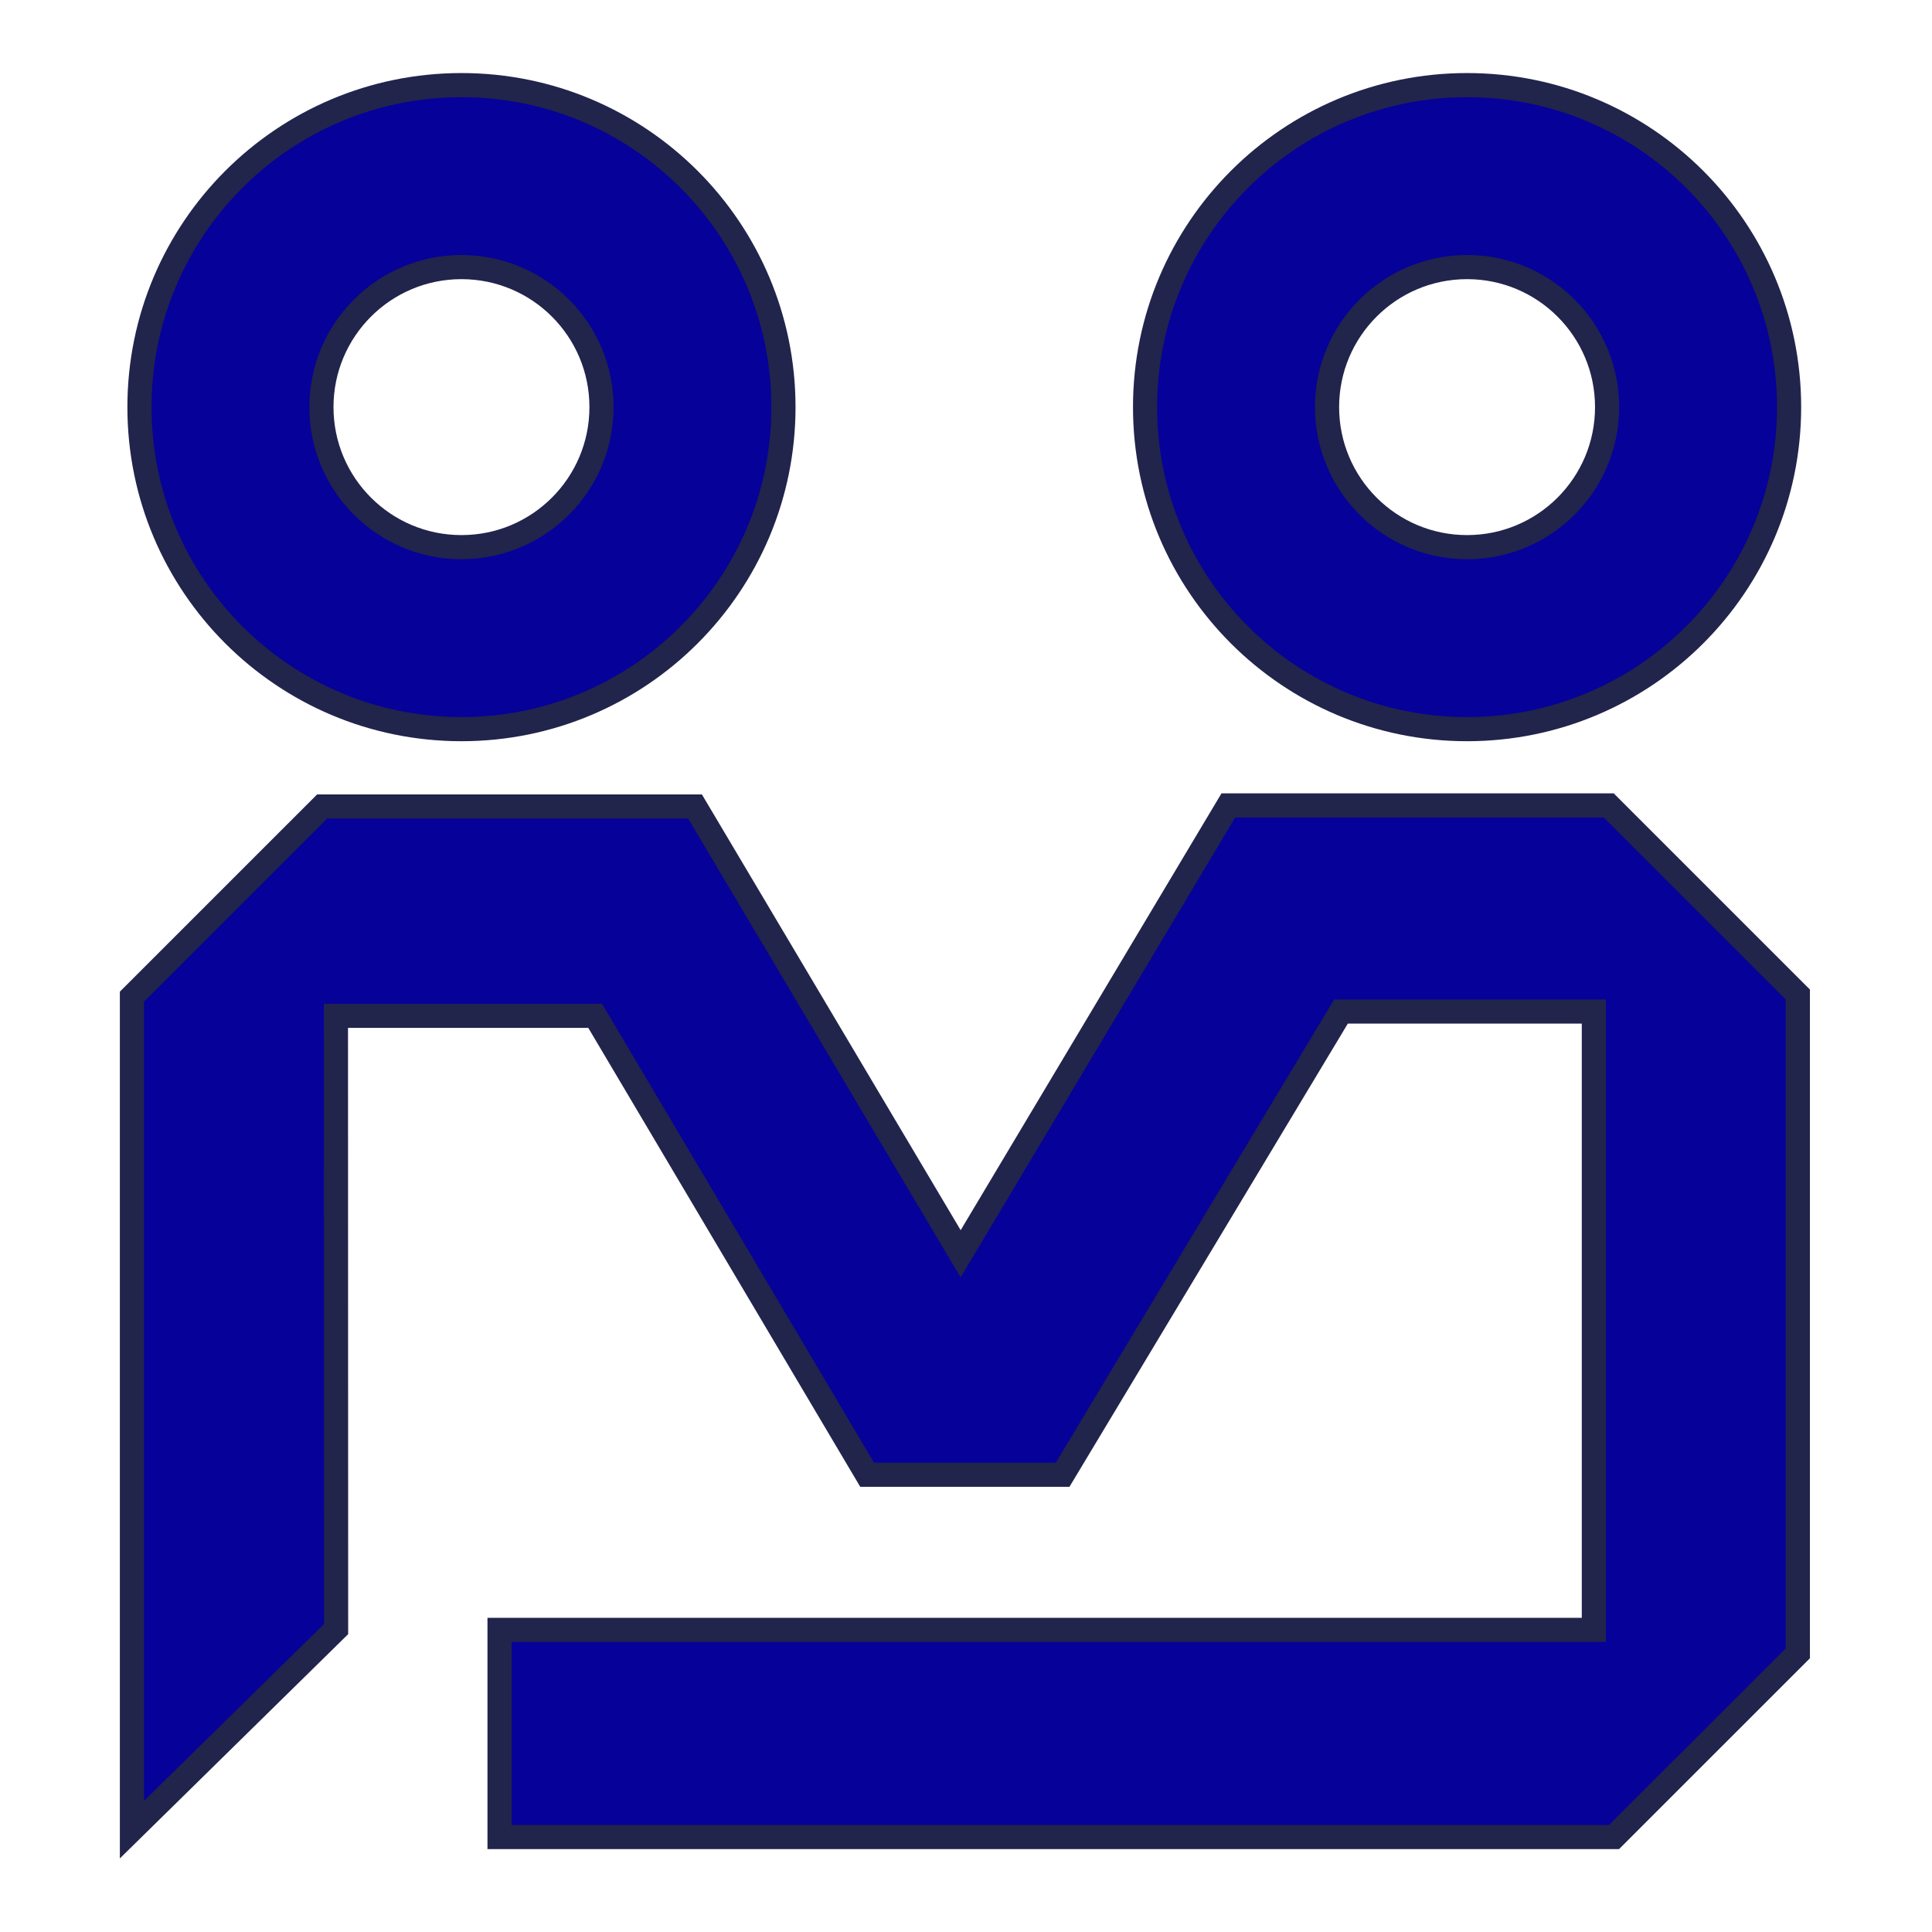
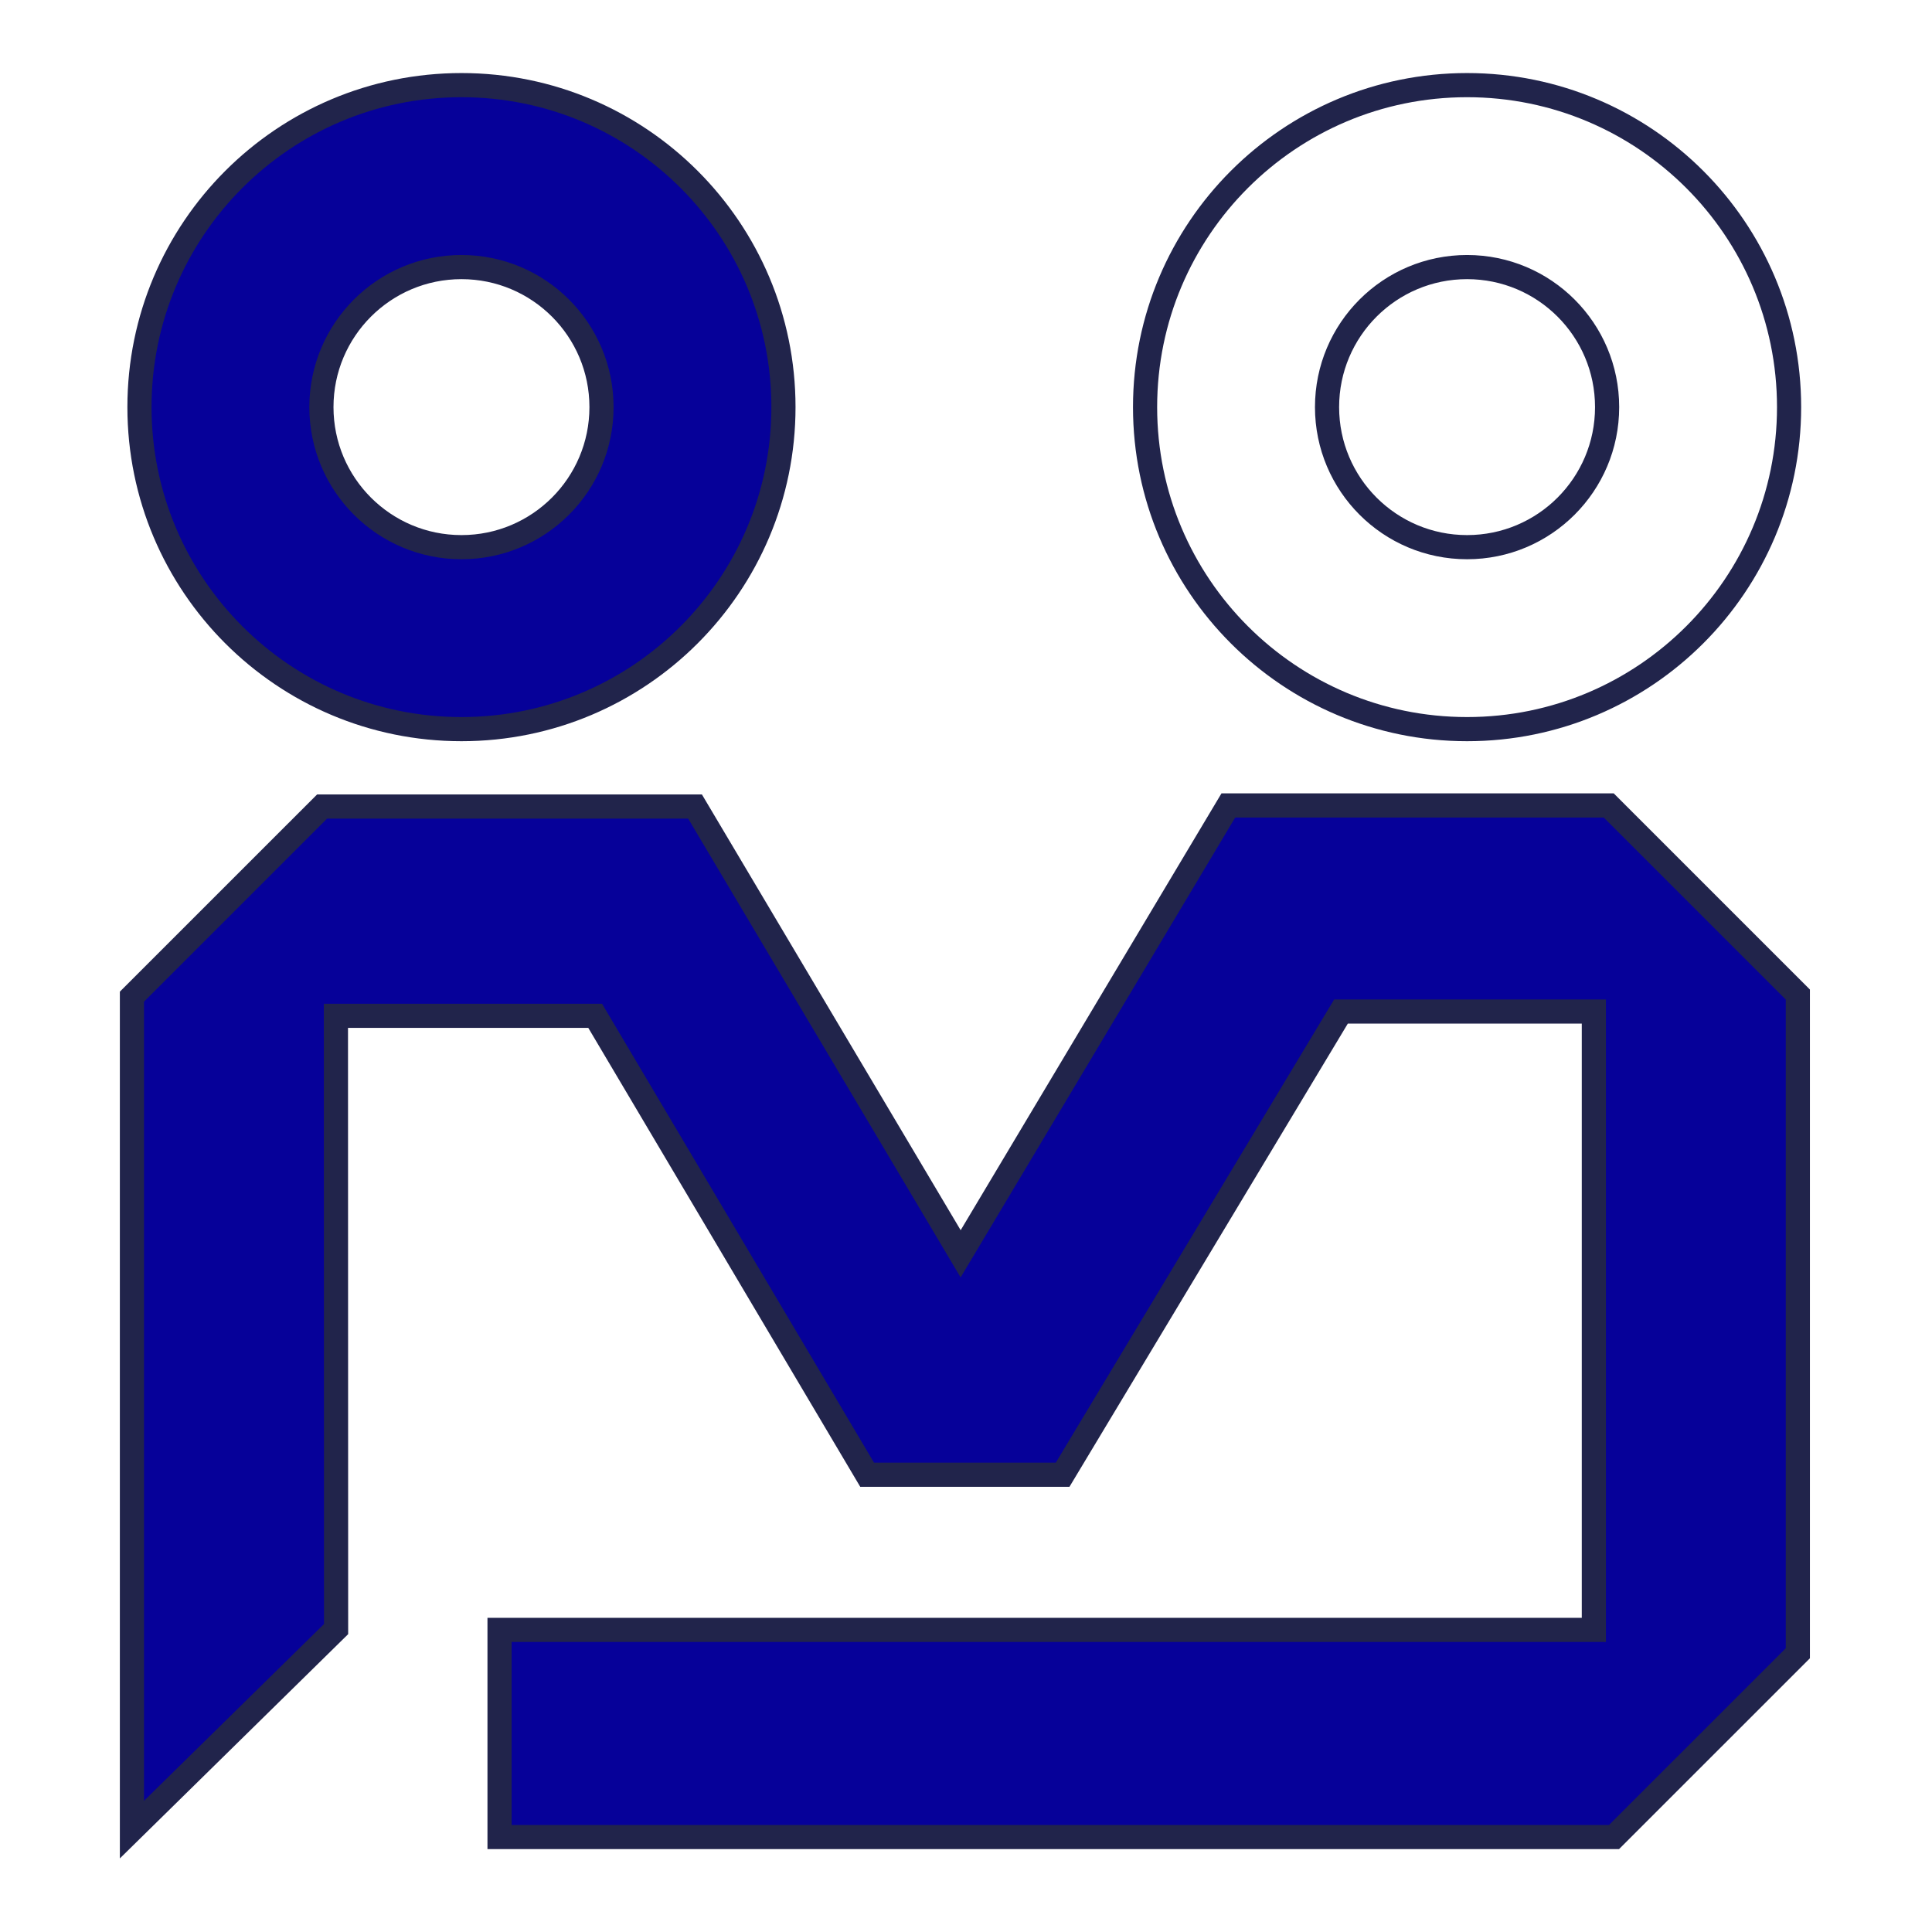
<svg xmlns="http://www.w3.org/2000/svg" version="1.1" id="Layer_1" x="0px" y="0px" width="80px" height="80px" viewBox="0 0 80 80" enable-background="new 0 0 80 80" xml:space="preserve">
  <path fill="#060199" d="M19.108,3.525c-7.364,0-13.333,5.969-13.333,13.333c0,7.364,5.97,13.334,13.333,13.334  c7.363,0,13.333-5.97,13.333-13.334C32.441,9.494,26.472,3.525,19.108,3.525 M19.108,22.657c-3.203,0-5.799-2.596-5.799-5.799  s2.596-5.799,5.799-5.799s5.799,2.596,5.799,5.799S22.312,22.657,19.108,22.657" />
  <path fill="none" stroke="#21244B" stroke-miterlimit="10" d="M19.108,3.525c-7.364,0-13.333,5.969-13.333,13.333  c0,7.364,5.97,13.334,13.333,13.334c7.363,0,13.333-5.97,13.333-13.334C32.441,9.494,26.472,3.525,19.108,3.525z M19.108,22.657  c-3.203,0-5.799-2.596-5.799-5.799s2.596-5.799,5.799-5.799s5.799,2.596,5.799,5.799S22.312,22.657,19.108,22.657z" />
-   <path fill="#060199" d="M60.748,3.525c-7.364,0-13.333,5.969-13.333,13.333c0,7.364,5.969,13.334,13.333,13.334  c7.363,0,13.334-5.97,13.334-13.334C74.082,9.494,68.111,3.525,60.748,3.525 M60.748,22.657c-3.202,0-5.798-2.596-5.798-5.799  s2.596-5.799,5.798-5.799c3.203,0,5.799,2.596,5.799,5.799S63.951,22.657,60.748,22.657" />
  <path fill="none" stroke="#21244B" stroke-miterlimit="10" d="M60.748,3.525c-7.364,0-13.333,5.969-13.333,13.333  c0,7.364,5.969,13.334,13.333,13.334c7.363,0,13.334-5.97,13.334-13.334C74.082,9.494,68.111,3.525,60.748,3.525z M60.748,22.657  c-3.202,0-5.798-2.596-5.798-5.799s2.596-5.799,5.798-5.799c3.203,0,5.799,2.596,5.799,5.799S63.951,22.657,60.748,22.657z" />
  <polygon fill="#060199" points="5.463,75.761 5.463,41.27 13.338,33.396 28.78,33.396 39.778,51.917 50.863,33.351 66.613,33.351   74.445,41.182 74.445,68.458 66.834,76.068 20.685,76.068 20.685,67.49 65.998,67.49 65.998,41.886 55.527,41.886 44.001,61.066   35.906,61.066 24.645,42.063 13.91,42.063 13.917,67.457 " />
  <polygon fill="none" stroke="#21244B" stroke-miterlimit="10" points="5.463,75.761 5.463,41.27 13.338,33.396 28.78,33.396   39.778,51.917 50.863,33.351 66.613,33.351 74.445,41.182 74.445,68.458 66.834,76.068 20.685,76.068 20.685,67.49 65.998,67.49   65.998,41.886 55.527,41.886 44.001,61.066 35.906,61.066 24.645,42.063 13.91,42.063 13.917,67.457 " />
</svg>